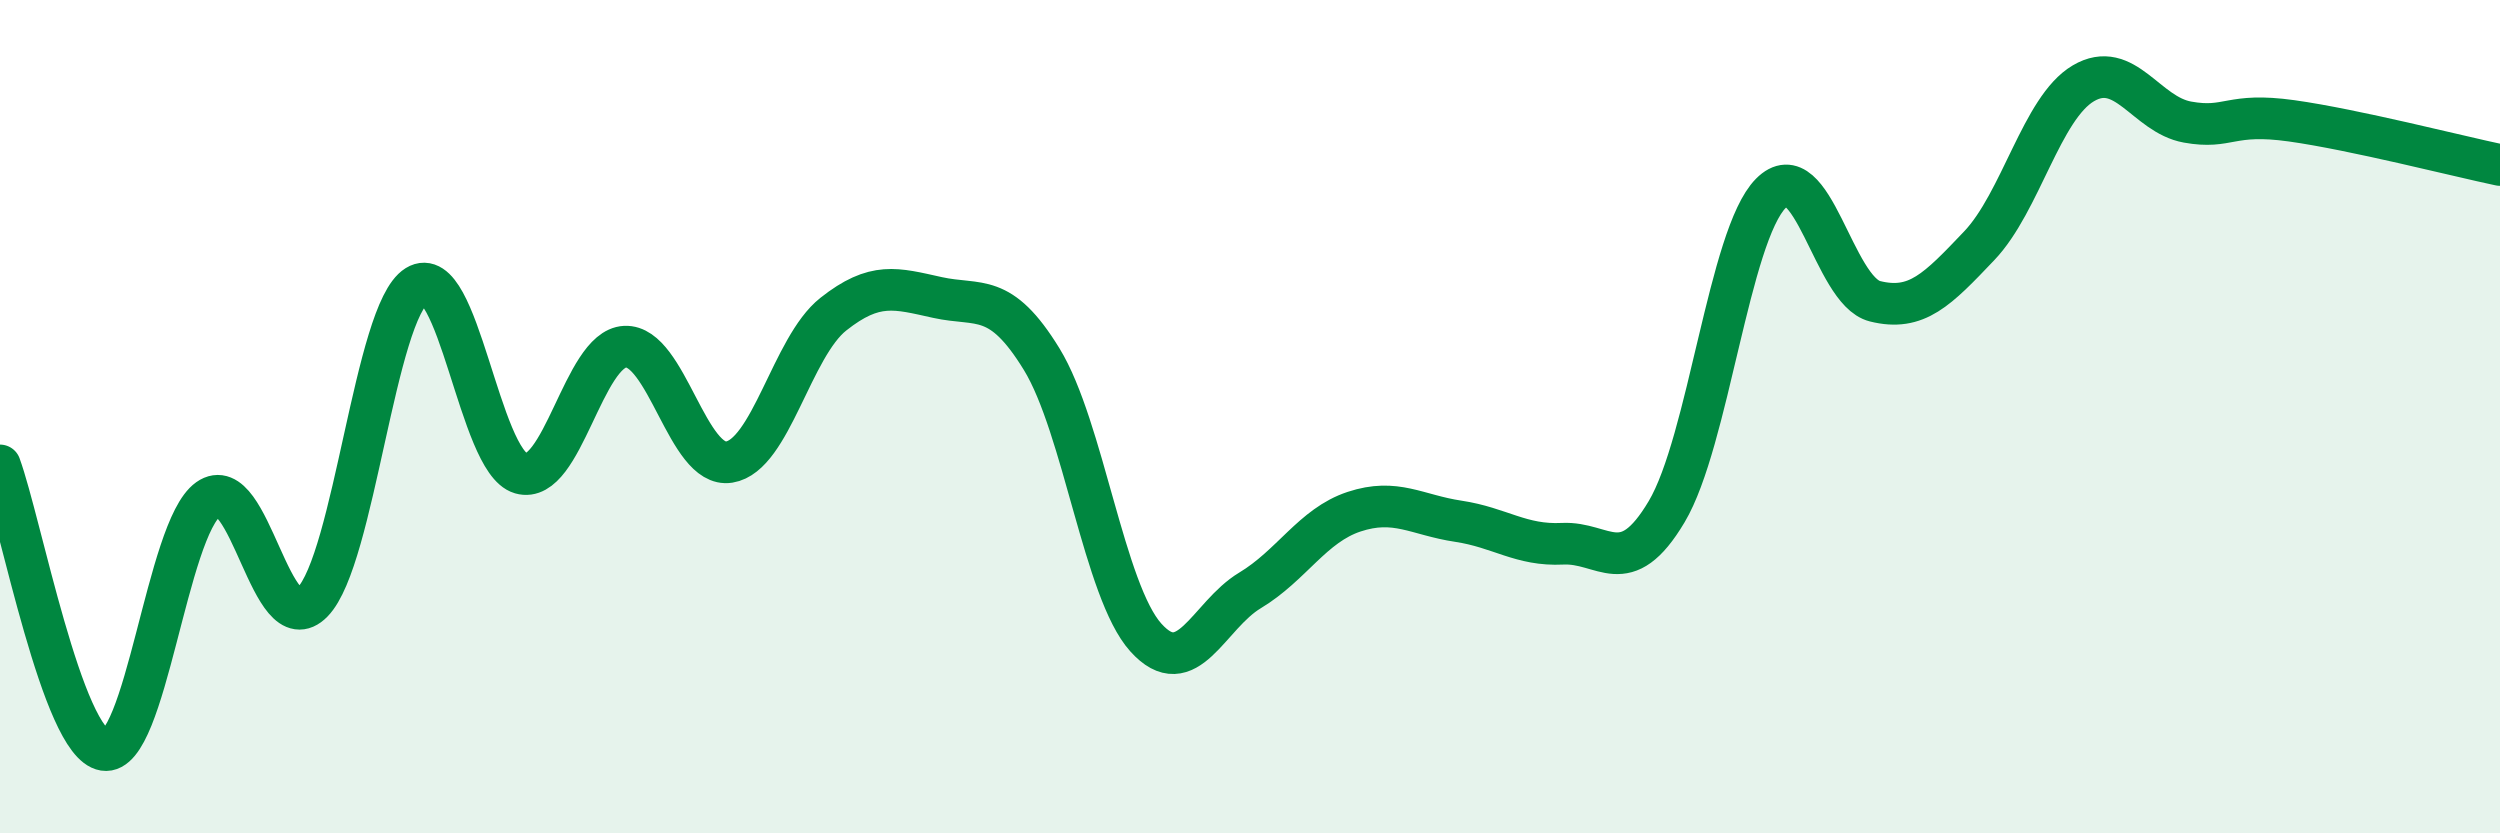
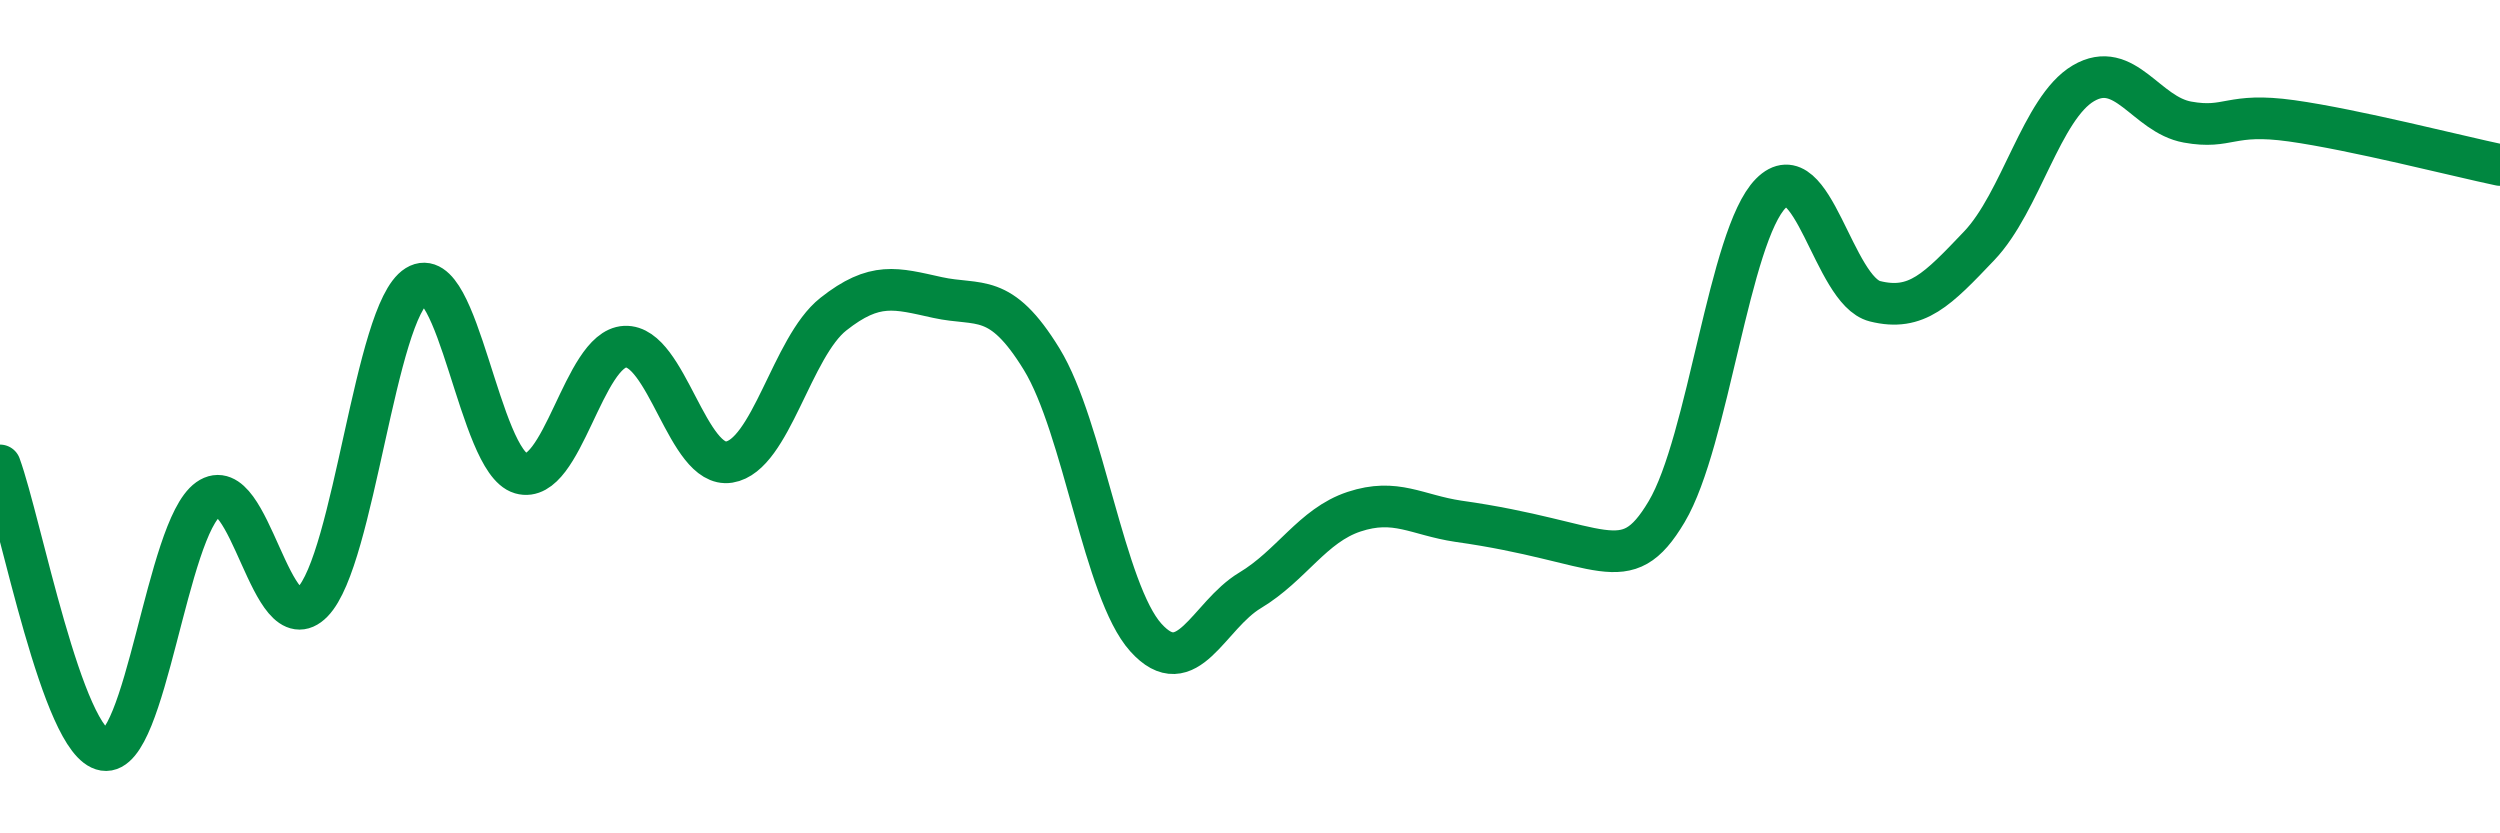
<svg xmlns="http://www.w3.org/2000/svg" width="60" height="20" viewBox="0 0 60 20">
-   <path d="M 0,11.17 C 0.5,12.54 1.5,17.84 2.5,18 C 3.5,18.16 4,12.69 5,11.98 C 6,11.27 6.5,15.47 7.5,14.45 C 8.5,13.43 9,7.48 10,6.86 C 11,6.24 11.5,11.07 12.5,11.36 C 13.5,11.65 14,8.37 15,8.32 C 16,8.27 16.5,11.25 17.5,11.09 C 18.5,10.93 19,8.33 20,7.54 C 21,6.75 21.5,6.92 22.5,7.14 C 23.5,7.36 24,6.99 25,8.62 C 26,10.25 26.5,14.19 27.5,15.3 C 28.5,16.41 29,14.77 30,14.17 C 31,13.57 31.5,12.61 32.5,12.28 C 33.5,11.95 34,12.36 35,12.51 C 36,12.66 36.5,13.1 37.5,13.05 C 38.5,13 39,13.96 40,12.28 C 41,10.6 41.5,5.65 42.5,4.64 C 43.5,3.63 44,6.98 45,7.23 C 46,7.48 46.5,6.95 47.5,5.9 C 48.5,4.85 49,2.59 50,2 C 51,1.41 51.5,2.75 52.5,2.93 C 53.5,3.11 53.5,2.69 55,2.9 C 56.5,3.11 59,3.75 60,3.96L60 20L0 20Z" fill="#008740" opacity="0.1" stroke-linecap="round" stroke-linejoin="round" />
-   <path d="M 0,11.17 C 0.5,12.54 1.5,17.84 2.5,18 C 3.5,18.16 4,12.69 5,11.98 C 6,11.27 6.5,15.47 7.5,14.45 C 8.5,13.43 9,7.48 10,6.86 C 11,6.24 11.5,11.07 12.5,11.36 C 13.5,11.65 14,8.37 15,8.32 C 16,8.27 16.5,11.25 17.5,11.09 C 18.5,10.93 19,8.33 20,7.54 C 21,6.75 21.5,6.92 22.5,7.14 C 23.5,7.36 24,6.99 25,8.62 C 26,10.25 26.5,14.19 27.5,15.3 C 28.5,16.41 29,14.77 30,14.17 C 31,13.57 31.5,12.61 32.5,12.28 C 33.5,11.95 34,12.36 35,12.51 C 36,12.66 36.5,13.1 37.5,13.05 C 38.5,13 39,13.96 40,12.28 C 41,10.6 41.5,5.65 42.5,4.64 C 43.5,3.63 44,6.98 45,7.23 C 46,7.48 46.5,6.95 47.5,5.9 C 48.5,4.85 49,2.59 50,2 C 51,1.41 51.5,2.75 52.5,2.93 C 53.5,3.11 53.5,2.69 55,2.9 C 56.5,3.11 59,3.75 60,3.96" stroke="#008740" stroke-width="1" fill="none" stroke-linecap="round" stroke-linejoin="round" />
+   <path d="M 0,11.17 C 0.5,12.54 1.5,17.84 2.5,18 C 3.5,18.16 4,12.69 5,11.98 C 6,11.27 6.5,15.47 7.5,14.45 C 8.5,13.43 9,7.48 10,6.86 C 11,6.24 11.5,11.07 12.5,11.36 C 13.5,11.65 14,8.37 15,8.32 C 16,8.27 16.5,11.25 17.5,11.09 C 18.5,10.93 19,8.33 20,7.54 C 21,6.75 21.5,6.92 22.5,7.14 C 23.5,7.36 24,6.99 25,8.62 C 26,10.25 26.5,14.19 27.5,15.3 C 28.5,16.41 29,14.77 30,14.17 C 31,13.57 31.5,12.61 32.5,12.28 C 33.5,11.95 34,12.36 35,12.51 C 38.5,13 39,13.96 40,12.28 C 41,10.6 41.5,5.65 42.5,4.64 C 43.5,3.63 44,6.98 45,7.23 C 46,7.48 46.5,6.95 47.5,5.9 C 48.5,4.85 49,2.59 50,2 C 51,1.41 51.5,2.75 52.5,2.93 C 53.5,3.11 53.5,2.69 55,2.9 C 56.5,3.11 59,3.75 60,3.96" stroke="#008740" stroke-width="1" fill="none" stroke-linecap="round" stroke-linejoin="round" />
</svg>